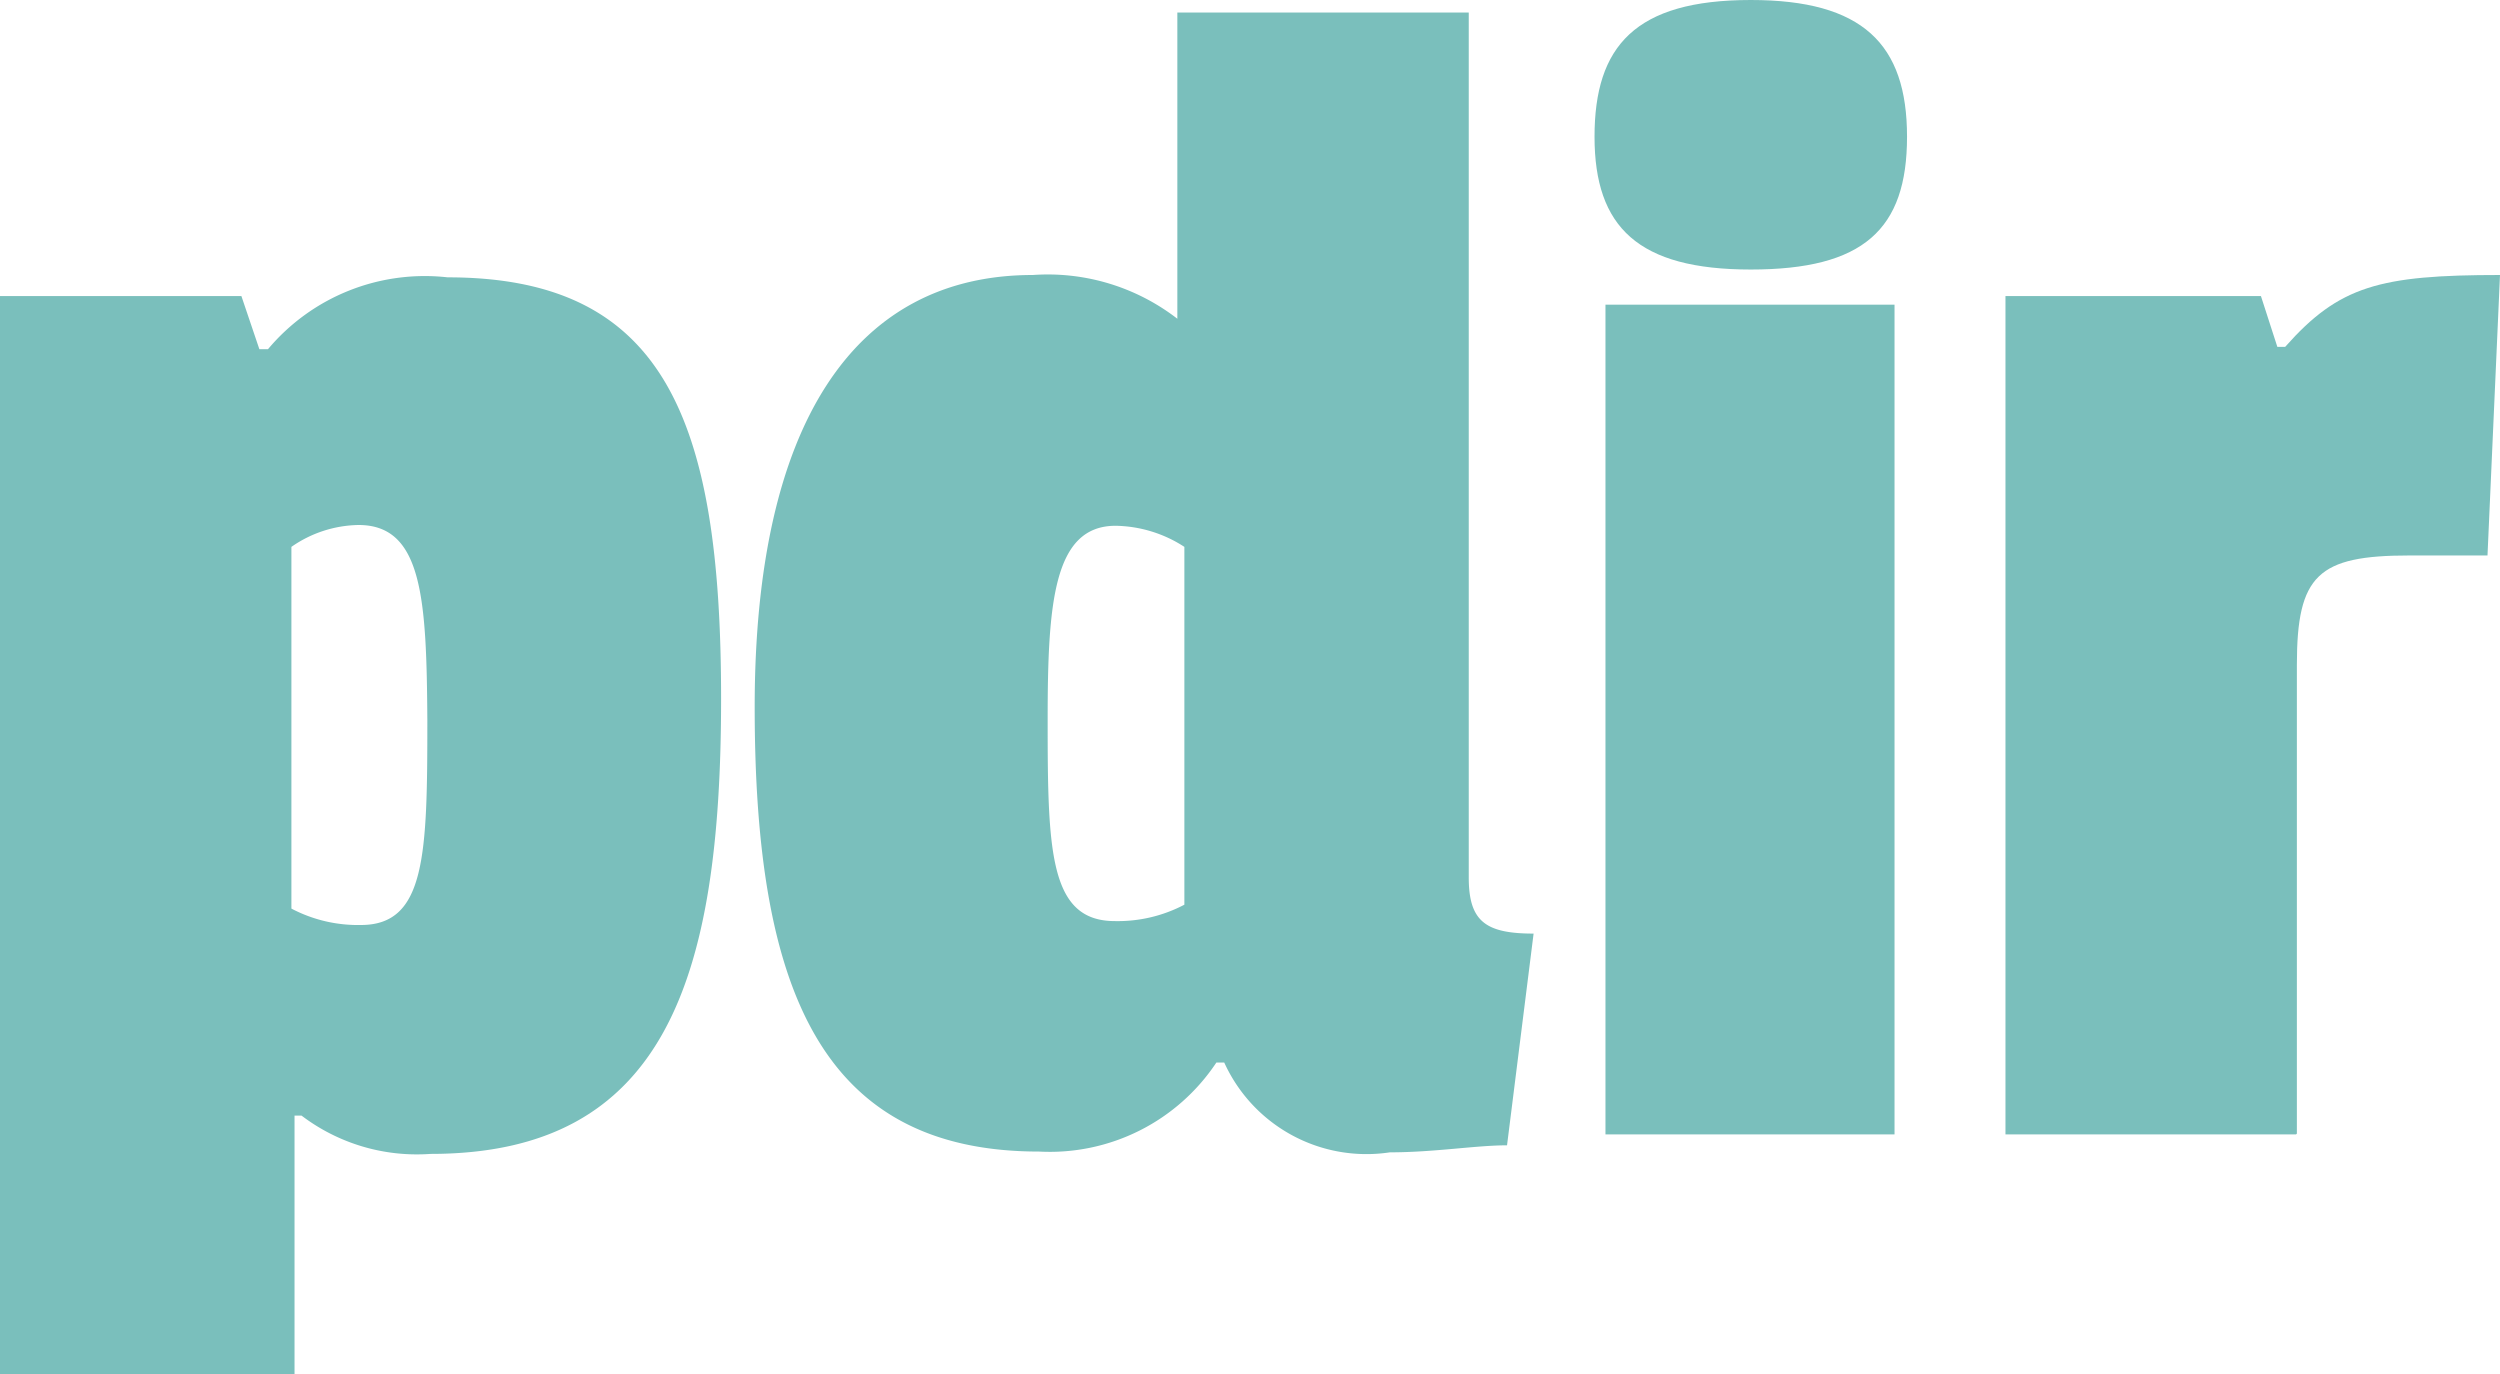
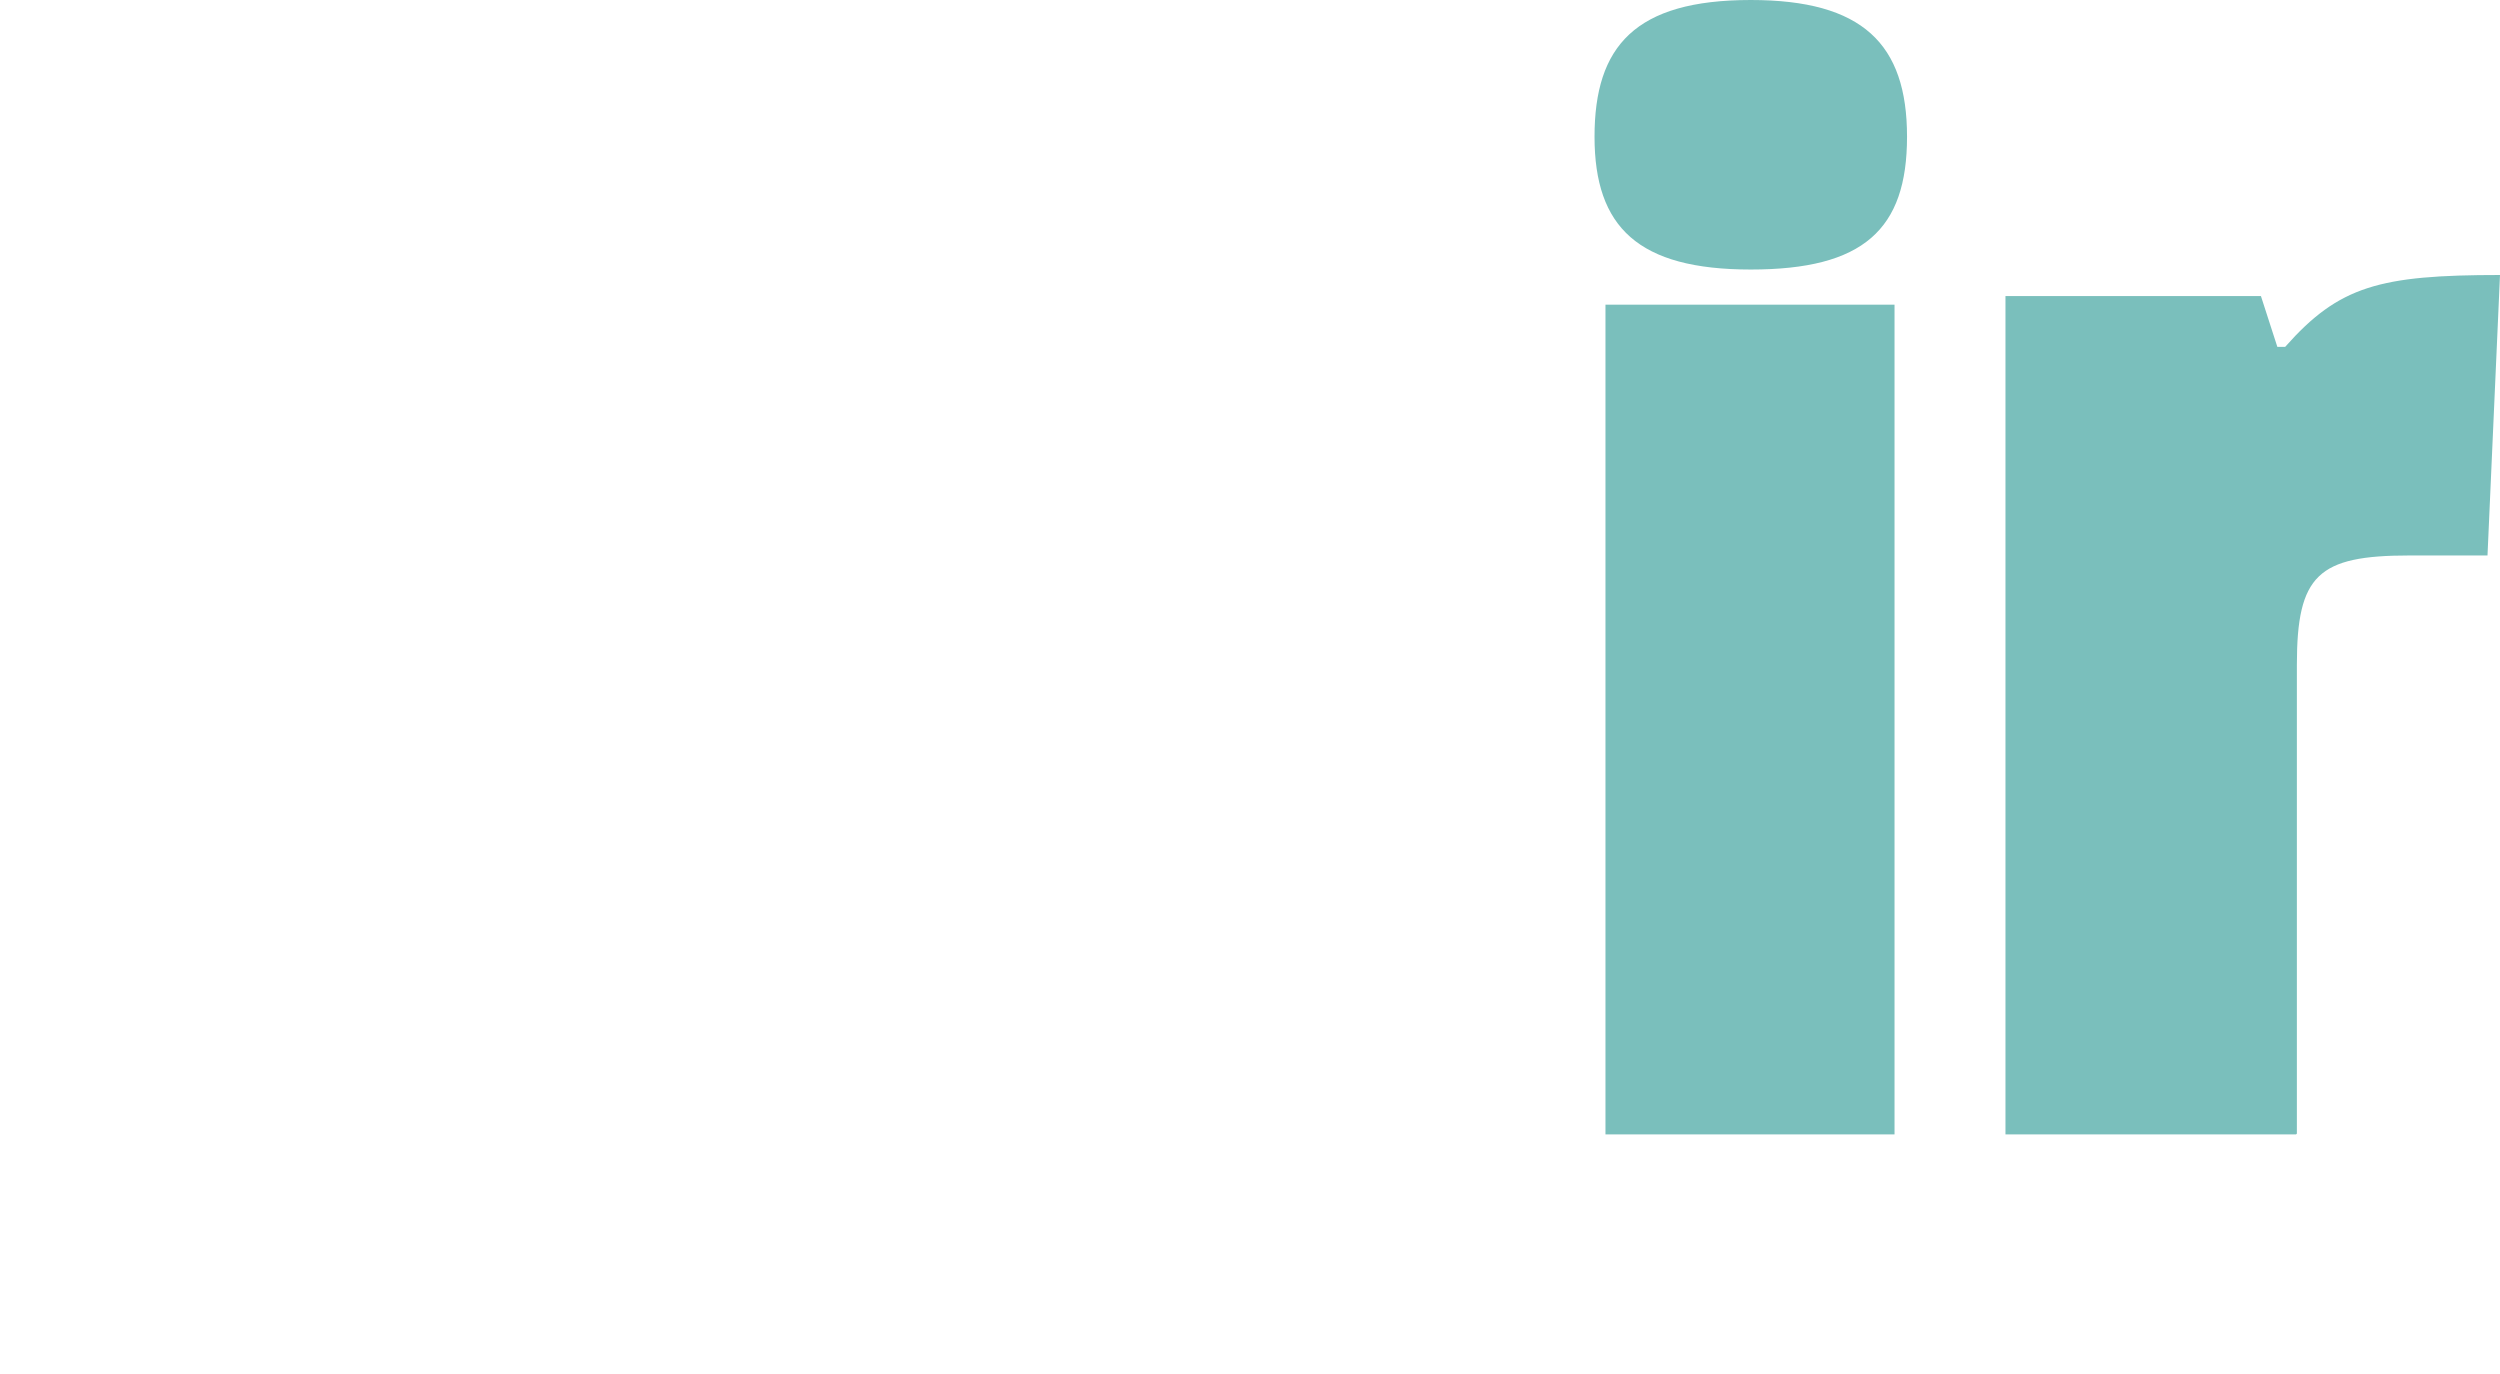
<svg xmlns="http://www.w3.org/2000/svg" viewBox="0 0 32 17.59">
  <defs>
    <style>.cls-1{fill:#7abfbc;}</style>
  </defs>
  <title>Element 1</title>
  <g id="Ebene_2" data-name="Ebene 2">
    <g id="v2_pdir" data-name="v2 pdir">
-       <path class="cls-1" d="M3.77,17.59H0V3.79H3.09l.23.68h.11a2.62,2.62,0,0,1,2.3-.92c2.76,0,3.5,1.79,3.5,5.39s-.72,5.83-3.72,5.83a2.44,2.44,0,0,1-1.65-.49H3.77ZM4.59,6.72A1.54,1.54,0,0,0,3.73,7v4.63a1.83,1.83,0,0,0,.89.21c.83,0,.85-.9.85-2.62C5.46,7.67,5.41,6.72,4.59,6.72Z" />
-       <path class="cls-1" d="M15.67,13.6h-.1a2.56,2.56,0,0,1-2.27,1.14c-2.8,0-3.64-2.09-3.64-5.69s1.26-5.53,3.56-5.53a2.71,2.71,0,0,1,1.85.56V.16H18.8V11.23c0,.56.21.72.83.72l-.34,2.71c-.4,0-.93.09-1.5.09A2,2,0,0,1,15.67,13.6Zm-1.4-1.81a1.83,1.83,0,0,0,.89-.21V7a1.66,1.66,0,0,0-.88-.27c-.8,0-.87,1-.87,2.49C13.41,10.89,13.43,11.79,14.27,11.79Z" />
      <path class="cls-1" d="M22.41,0c1.43,0,2,.56,2,1.75s-.56,1.7-2,1.7-2-.54-2-1.7S20.93,0,22.41,0ZM20.55,14.52V3.9h3.7V14.52Z" />
      <path class="cls-1" d="M29.39,14.52H25.67V3.79h3.27l.21.65h.1c.69-.78,1.21-.92,2.75-.92l-.16,3.59h-1c-1.17,0-1.44.25-1.44,1.4v6Z" />
    </g>
  </g>
</svg>